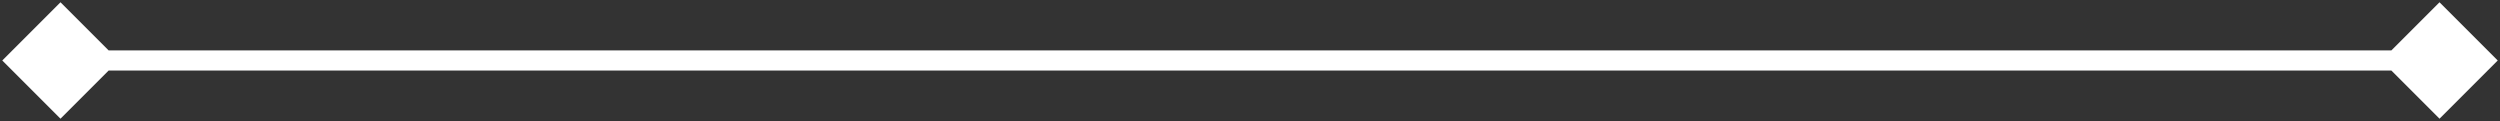
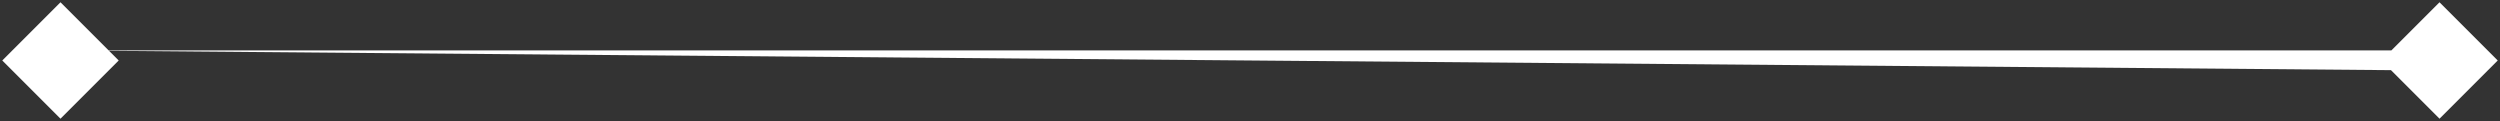
<svg xmlns="http://www.w3.org/2000/svg" width="124" height="6" viewBox="0 0 124 6" fill="none">
  <rect x="0" y="0" width="124" height="6" fill="#333333" stroke="none" />
-   <path d="M123.887 3L121 0.113L118.113 3L121 5.887L123.887 3ZM0.113 3L3 5.887L5.887 3L3 0.113L0.113 3ZM121 2.5L3 2.5L3 3.5L121 3.5L121 2.5Z" fill="white" />
+   <path d="M123.887 3L121 0.113L118.113 3L121 5.887L123.887 3ZM0.113 3L3 5.887L5.887 3L3 0.113L0.113 3ZM121 2.5L3 2.5L121 3.5L121 2.5Z" fill="white" />
</svg>